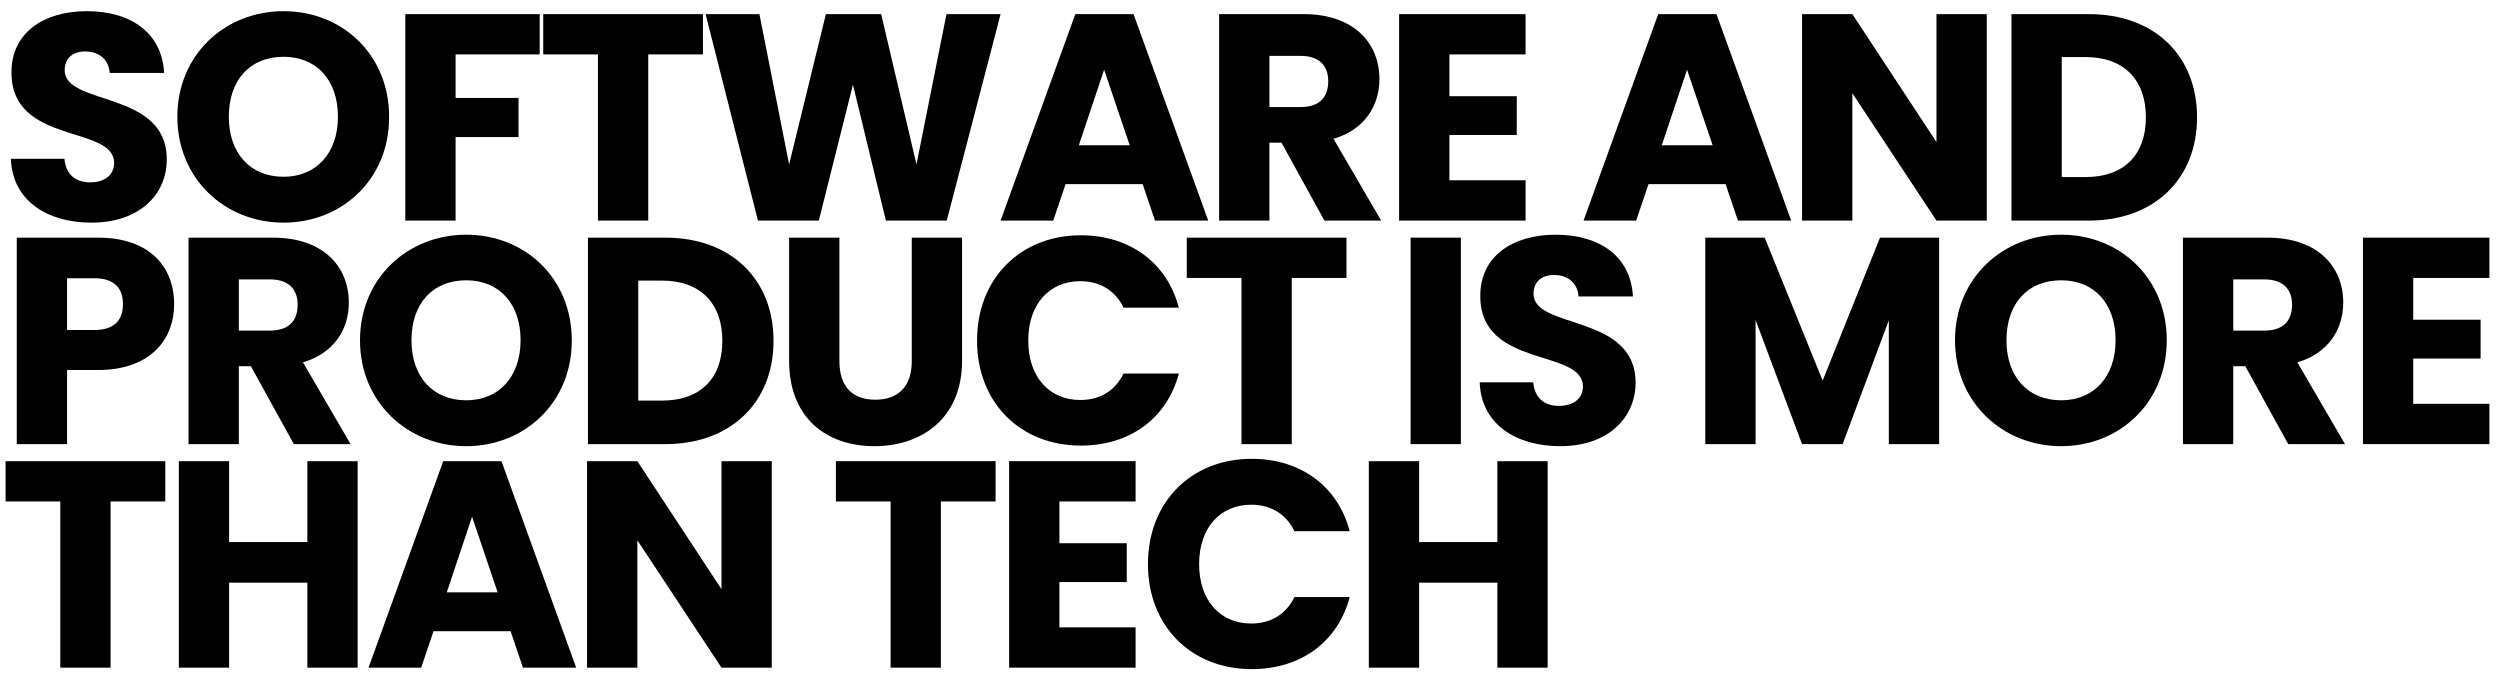
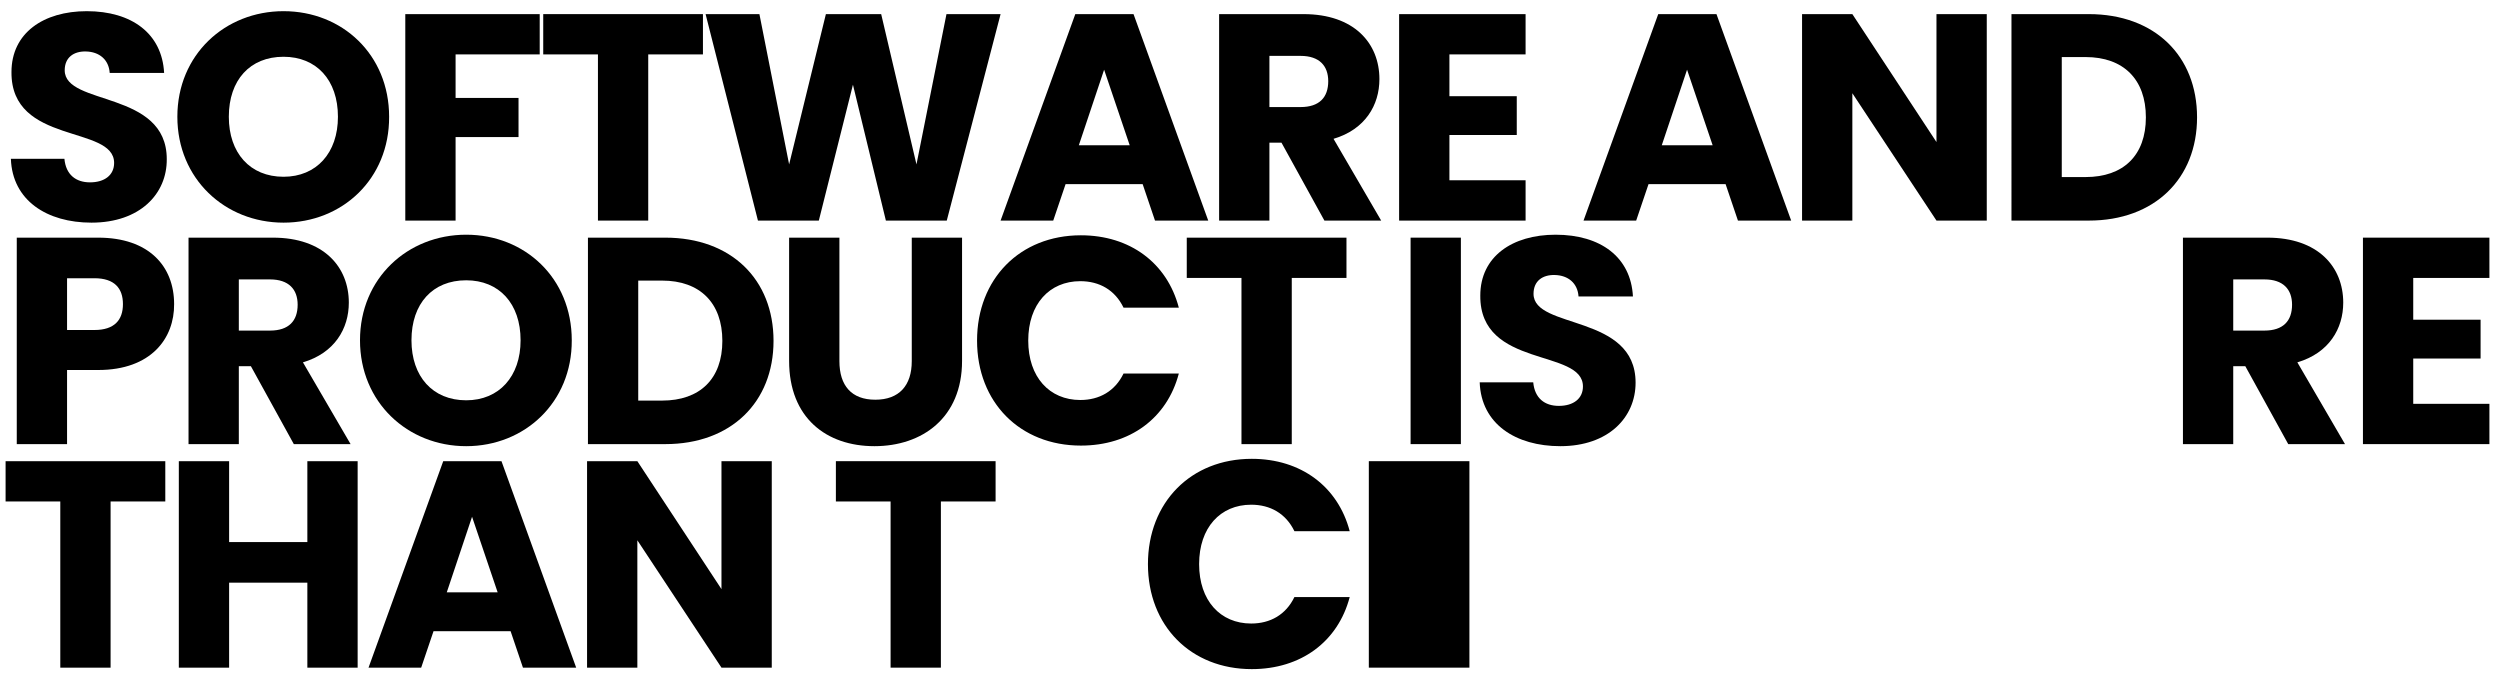
<svg xmlns="http://www.w3.org/2000/svg" version="1.1" id="Layer_1" x="0px" y="0px" viewBox="0 0 850 230" style="enable-background:new 0 0 850 230;" xml:space="preserve">
  <g>
    <path d="M31.1,75.7C16,75.7,4.2,68.2,3.7,54h18.2c0.5,5.4,3.9,8,8.7,8c5,0,8.2-2.5,8.2-6.6c0-13-35.1-6-34.9-30.9   c0-13.3,10.9-20.7,25.6-20.7c15.3,0,25.6,7.6,26.3,21H37.3c-0.3-4.5-3.5-7.2-8.1-7.3c-4.1-0.1-7.2,2-7.2,6.4   c0,12.2,34.7,6.7,34.7,30.2C56.8,65.9,47.6,75.7,31.1,75.7z" />
    <path d="M96.4,75.7c-19.9,0-36.1-14.9-36.1-36c0-21.1,16.2-35.9,36.1-35.9c20,0,35.9,14.8,35.9,35.9   C132.4,60.8,116.4,75.7,96.4,75.7z M96.4,60.1c11.2,0,18.5-8.1,18.5-20.4c0-12.5-7.3-20.4-18.5-20.4c-11.4,0-18.6,7.9-18.6,20.4   C77.8,52,85,60.1,96.4,60.1z" />
    <path d="M137.8,4.8h45.7v13.7h-28.6v14.8h21.4v13.3h-21.4V75h-17.1V4.8z" />
    <path d="M184.7,4.8H239v13.7h-18.6V75h-17.1V18.5h-18.6V4.8z" />
    <path d="M239.9,4.8h18.3l10.1,51.1l12.5-51.1h18.8l12,51.1l10.2-51.1h18.4L321.9,75h-20.7L290,28.8L278.4,75h-20.7L239.9,4.8z" />
    <path d="M388.5,62.6h-26.2L358.1,75h-17.9l25.4-70.2h19.8L410.8,75h-18.1L388.5,62.6z M375.4,23.7l-8.6,25.7h17.3L375.4,23.7z" />
    <path d="M443.2,4.8c17.2,0,25.8,9.9,25.8,22.1c0,8.8-4.8,17.1-15.6,20.3L469.6,75h-19.3l-14.6-26.5h-4.1V75h-17.1V4.8H443.2z    M442.2,19h-10.6v17.4h10.6c6.4,0,9.4-3.3,9.4-8.8C451.6,22.4,448.6,19,442.2,19z" />
    <path d="M518.7,18.5h-25.9v14.2h22.9v13.2h-22.9v15.4h25.9V75h-43V4.8h43V18.5z" />
    <path d="M586.7,62.6h-26.2L556.3,75h-17.9l25.4-70.2h19.8L609,75h-18.1L586.7,62.6z M573.6,23.7L565,49.4h17.3L573.6,23.7z" />
    <path d="M675.5,4.8V75h-17.1l-28.6-43.3V75h-17.1V4.8h17.1l28.6,43.5V4.8H675.5z" />
    <path d="M747,39.9c0,20.8-14.4,35.1-36.8,35.1h-26.3V4.8h26.3C732.6,4.8,747,19,747,39.9z M709.1,60.2c12.9,0,20.5-7.4,20.5-20.3   s-7.6-20.5-20.5-20.5H701v40.8H709.1z" />
    <path d="M33.4,125.8H22.8V151H5.7V80.8h27.7c17.2,0,25.8,9.7,25.8,22.6C59.3,115,51.4,125.8,33.4,125.8z M32.1,112.2   c6.8,0,9.7-3.4,9.7-8.8s-2.9-8.8-9.7-8.8h-9.3v17.6H32.1z" />
    <path d="M92.8,80.8c17.2,0,25.8,9.9,25.8,22.1c0,8.8-4.8,17.1-15.6,20.3l16.2,27.8H99.9l-14.6-26.5h-4.1V151H64.1V80.8H92.8z    M91.8,95H81.2v17.4h10.6c6.4,0,9.4-3.3,9.4-8.8C101.2,98.4,98.2,95,91.8,95z" />
    <path d="M158.5,151.7c-19.9,0-36.1-14.9-36.1-36c0-21.1,16.2-35.9,36.1-35.9c20,0,35.9,14.8,35.9,35.9   C194.5,136.8,178.4,151.7,158.5,151.7z M158.5,136.1c11.2,0,18.5-8.1,18.5-20.4c0-12.5-7.3-20.4-18.5-20.4   c-11.4,0-18.6,7.9-18.6,20.4C139.9,128,147.1,136.1,158.5,136.1z" />
    <path d="M263,115.9c0,20.8-14.4,35.1-36.8,35.1h-26.3V80.8h26.3C248.6,80.8,263,95,263,115.9z M225.1,136.2   c12.9,0,20.5-7.4,20.5-20.3c0-12.9-7.6-20.5-20.5-20.5H217v40.8H225.1z" />
    <path d="M268.3,80.8h17.1v42c0,8.3,4.1,13.1,12.2,13.1s12.4-4.8,12.4-13.1v-42h17.1v41.9c0,19.4-13.6,29-29.8,29   c-16.3,0-29-9.6-29-29V80.8z" />
    <path d="M367.5,80c16.7,0,29.3,9.4,33.3,24.6H382c-2.9-6-8.2-9-14.7-9c-10.5,0-17.7,7.8-17.7,20.2s7.2,20.2,17.7,20.2   c6.5,0,11.8-3,14.7-9h18.8c-4,15.2-16.6,24.5-33.3,24.5c-20.7,0-35.3-14.7-35.3-35.7S346.8,80,367.5,80z" />
    <path d="M403.5,80.8h54.3v13.7h-18.6V151h-17.1V94.5h-18.6V80.8z" />
    <path d="M479.6,80.8h17.1V151h-17.1V80.8z" />
    <path d="M530.5,151.7c-15.1,0-26.9-7.5-27.4-21.7h18.2c0.5,5.4,3.9,8,8.7,8c5,0,8.2-2.5,8.2-6.6c0-13-35.1-6-34.9-30.9   c0-13.3,10.9-20.7,25.6-20.7c15.3,0,25.6,7.6,26.3,21h-18.5c-0.3-4.5-3.5-7.2-8.1-7.3c-4.1-0.1-7.2,2-7.2,6.4   c0,12.2,34.7,6.7,34.7,30.2C556.1,141.9,546.9,151.7,530.5,151.7z" />
-     <path d="M579.8,80.8H600l19.7,48.6l19.5-48.6h20.1V151h-17.1v-42.1L626.5,151h-13.8l-15.8-42.2V151h-17.1V80.8z" />
-     <path d="M700.8,151.7c-19.9,0-36.1-14.9-36.1-36c0-21.1,16.2-35.9,36.1-35.9c20,0,35.9,14.8,35.9,35.9   C736.7,136.8,720.7,151.7,700.8,151.7z M700.8,136.1c11.2,0,18.5-8.1,18.5-20.4c0-12.5-7.3-20.4-18.5-20.4   c-11.4,0-18.6,7.9-18.6,20.4C682.2,128,689.4,136.1,700.8,136.1z" />
    <path d="M770.9,80.8c17.2,0,25.8,9.9,25.8,22.1c0,8.8-4.8,17.1-15.6,20.3l16.2,27.8H778l-14.6-26.5h-4.1V151h-17.1V80.8H770.9z    M769.9,95h-10.6v17.4h10.6c6.4,0,9.4-3.3,9.4-8.8C779.3,98.4,776.3,95,769.9,95z" />
    <path d="M846.4,94.5h-25.9v14.2h22.9v13.2h-22.9v15.4h25.9V151h-43V80.8h43V94.5z" />
    <path d="M1.9,156.8h54.3v13.7H37.6V227H20.5v-56.5H1.9V156.8z" />
    <path d="M104.5,198.1H77.9V227H60.8v-70.2h17.1v27.5h26.6v-27.5h17.1V227h-17.1V198.1z" />
    <path d="M173.6,214.6h-26.2l-4.2,12.4h-17.9l25.4-70.2h19.8l25.4,70.2h-18.1L173.6,214.6z M160.5,175.7l-8.6,25.7h17.3L160.5,175.7   z" />
    <path d="M262.4,156.8V227h-17.1l-28.6-43.3V227h-17.1v-70.2h17.1l28.6,43.5v-43.5H262.4z" />
    <path d="M284.2,156.8h54.3v13.7h-18.6V227h-17.1v-56.5h-18.6V156.8z" />
-     <path d="M386.1,170.5h-25.9v14.2h22.9v13.2h-22.9v15.4h25.9V227h-43v-70.2h43V170.5z" />
    <path d="M425.6,156c16.7,0,29.3,9.4,33.3,24.6h-18.8c-2.9-6-8.2-9-14.7-9c-10.5,0-17.7,7.8-17.7,20.2s7.2,20.2,17.7,20.2   c6.5,0,11.8-3,14.7-9h18.8c-4,15.2-16.6,24.5-33.3,24.5c-20.7,0-35.3-14.7-35.3-35.7S404.9,156,425.6,156z" />
-     <path d="M509.1,198.1h-26.6V227h-17.1v-70.2h17.1v27.5h26.6v-27.5h17.1V227h-17.1V198.1z" />
+     <path d="M509.1,198.1h-26.6V227h-17.1v-70.2h17.1v27.5v-27.5h17.1V227h-17.1V198.1z" />
  </g>
</svg>